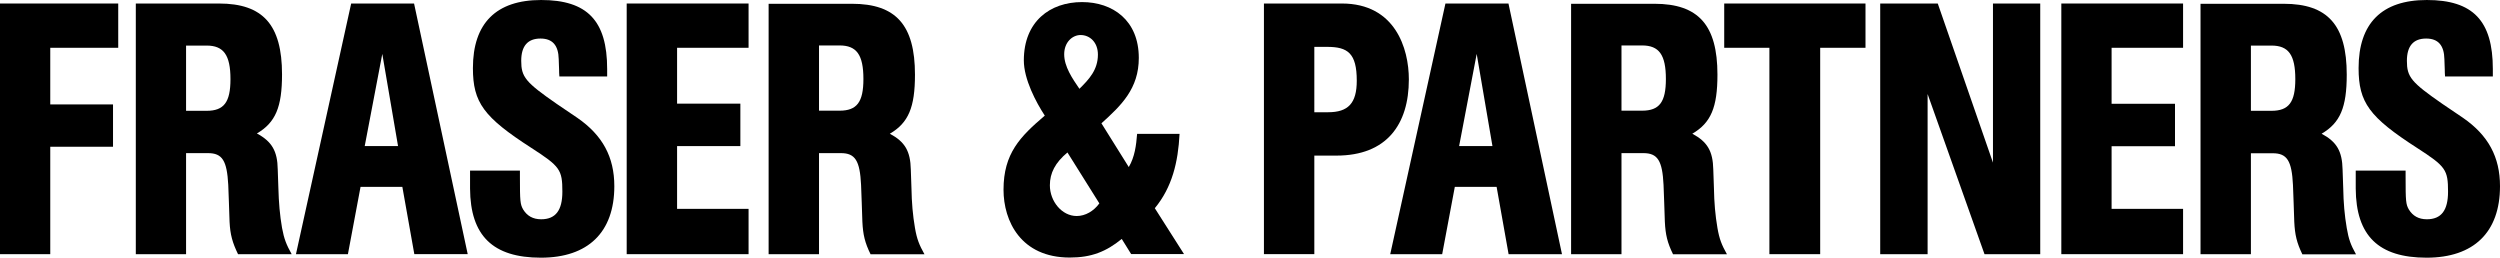
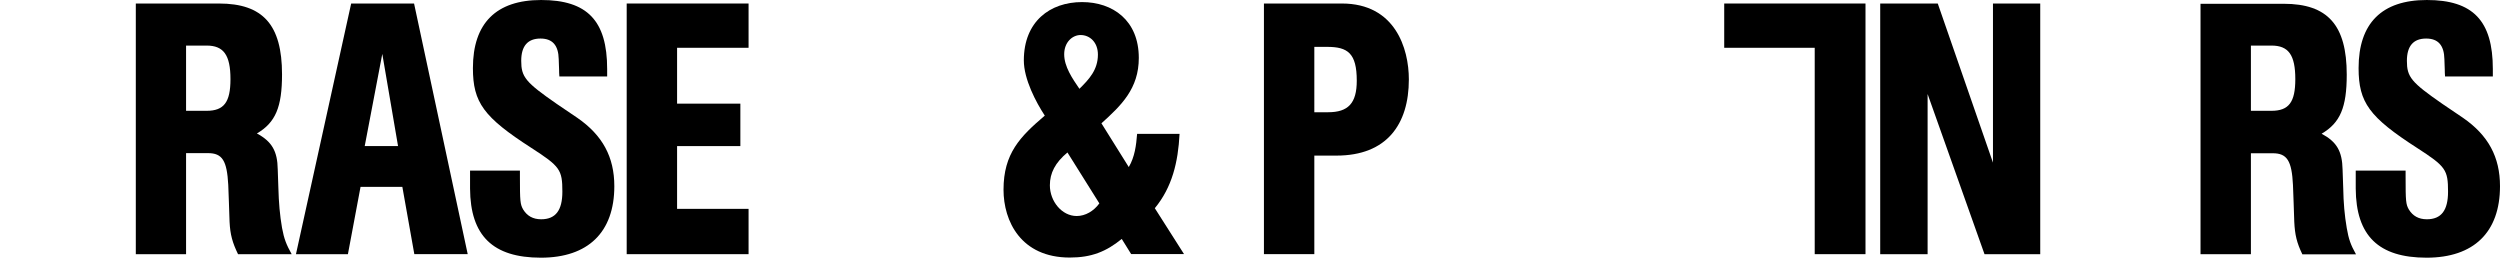
<svg xmlns="http://www.w3.org/2000/svg" version="1.1" id="FP_x5F_Logo_Black" x="0px" y="0px" viewBox="0 0 1920 197.9" style="enable-background:new 0 0 1920 197.9;" xml:space="preserve">
  <g>
    <path d="M866.9,128.3c4.6-7.8,5.7-16.6,6.4-25.5h32.6c-1.1,21.7-5.7,41-19,57.1l22.4,35.2h-40.6l-7.2-11.6   c-11.9,9.7-23.2,14.3-39.9,14.3c-37.6,0-50.9-28-50.9-52.1c0-27.9,12.8-40.8,31.7-56.9c-6.7-10.2-16.1-27.9-16.1-42.4   c0-30,20.2-44.8,44.7-44.8c23.6,0,43.6,14,43.6,42.9c0,23.6-13.5,36.5-28.7,50.2L866.9,128.3z M819.8,117.1   c-9.4,7.8-13.5,15.8-13.5,25.2c0,12.3,9.2,23.6,20.6,23.6c6.7,0,13.1-3.8,17.4-9.7L819.8,117.1z M829,68.2   c7.3-7.2,14.2-14.5,14.2-26.3c0-9.4-6.2-15-13.3-15c-6.2,0-12.6,5.4-12.6,14.8S823.5,60.2,829,68.2z" />
    <polygon points="1444,2.7 1488.2,2.7 1530.6,124.9 1530.6,2.7 1566.9,2.7 1566.9,195.2 1524.1,195.2 1480.4,72.2 1480.4,195.2    1444,195.2  " />
-     <polygon points="90.8,2.7 90.8,36.7 38.6,36.7 38.6,80.2 86.8,80.2 86.8,112.7 38.6,112.7 38.6,195.2 0,195.2 0,2.7  " />
    <path d="M142.9,85.1V35h15.8c13,0,18.3,7.2,18.3,25.8c0,17.7-5,24.3-18.3,24.3H142.9z M104.3,2.7v192.5h38.6v-77.6h16.8   c11.1,0,14.6,5.8,15.6,24.4l0.5,13.4l0.5,14.9c0.5,10,2.2,16,6.5,24.9H224c-4-7.2-5.8-11.5-7.4-20.2c-1.7-9.8-2.5-19.4-2.8-30.5   l-0.5-14.4c-0.2-14.1-4.5-21.4-16-27.6c14.3-8.4,19.3-20.2,19.3-45.4c0-38-14.6-54.4-48.4-54.4L104.3,2.7z" />
    <path d="M305.7,112.2h-25.6l13.5-70.8L305.7,112.2z M269.7,2.7l-42.4,192.5h39.9l9.7-51.7H309l9.2,51.7h41L318,2.7H269.7z" />
-     <path d="M1146.2,112.2h-25.6l13.5-70.8L1146.2,112.2z M1110.1,2.7l-42.4,192.5h39.9l9.7-51.7h32.1l9.2,51.7h41L1158.5,2.7H1110.1z" />
    <path d="M399.3,131v5c0,18.4,0.2,20.9,2.5,24.9c3,4.9,7.5,7.5,13.8,7.5c11.1,0,16.3-6.8,16.3-21.2c0-16.9-1.8-19.4-23.8-33.6   c-36.6-23.6-44.9-34.8-44.9-61.3c0-34.4,17.8-52.3,52.4-52.3c35.4,0,50.7,15.9,50.7,53v3.5v2.2h-36.7c-0.2-2.2-0.2-3.8-0.2-4.7   l-0.3-8.5c-0.2-10.7-4.8-15.9-14-15.9c-9.8,0-14.8,5.7-14.8,17.1c0,12.4,3.2,16.4,27.3,33.1l15.8,10.7   c19.4,13.4,28.4,30.1,28.4,52.5c0,35.3-20.1,54.9-56.4,54.9c-36.9,0-54.2-16.9-54.4-53.1v-10.5V131H399.3z" />
    <path d="M1847.5,131v5c0,18.4,0.2,20.9,2.5,24.9c3,4.9,7.5,7.5,13.8,7.5c11.1,0,16.3-6.8,16.3-21.2c0-16.9-1.8-19.4-23.8-33.6   c-36.6-23.6-44.9-34.8-44.9-61.3c0-34.4,17.8-52.3,52.4-52.3c35.4,0,50.7,15.9,50.7,53v3.5v2.2h-36.7c-0.2-2.2-0.2-3.8-0.2-4.7   l-0.3-8.5c-0.2-10.7-4.8-15.9-14-15.9c-9.8,0-14.8,5.7-14.8,17.1c0,12.4,3.2,16.4,27.3,33.1l15.8,10.7   c19.4,13.4,28.4,30.1,28.4,52.5c0,35.3-20.1,54.9-56.4,54.9c-36.9,0-54.2-16.9-54.4-53.1v-10.5V131H1847.5z" />
    <polygon points="574.9,2.7 574.9,36.7 520,36.7 520,79.6 568.6,79.6 568.6,112.2 520,112.2 520,160.4 574.9,160.4 574.9,195.2    481.3,195.2 481.3,2.7  " />
-     <path d="M629,85.1l0-50.2h15.8c13.1,0,18.3,7.2,18.3,25.8c0,17.7-5,24.3-18.3,24.3H629z M590.3,2.7l0,192.5H629v-77.6h16.8   c11,0,14.6,5.8,15.5,24.4l0.5,13.4l0.5,14.9c0.5,10,1.9,16,6.3,25H710c-4-7.2-5.8-11.5-7.3-20.2c-1.7-9.9-2.5-19.4-2.7-30.5   l-0.5-14.4c-0.3-14.1-4.5-21.3-16.1-27.5c14.3-8.4,19.3-20.2,19.3-45.4c0-38-14.6-54.4-48.4-54.4H590.3z" />
-     <polygon points="1676.6,2.7 1676.6,36.7 1621.7,36.7 1621.7,79.7 1670.4,79.7 1670.4,112.3 1621.7,112.3 1621.7,160.4    1676.6,160.4 1676.6,195.2 1583.1,195.2 1583.1,2.7  " />
    <path d="M1728.7,85.2l0-50.2h15.8c13.1,0,18.3,7.2,18.3,25.8c0,17.7-5,24.3-18.3,24.3H1728.7z M1690,2.7l0,192.5h38.7v-77.5h16.8   c11,0,14.6,5.8,15.5,24.4l0.5,13.4l0.5,14.9c0.5,10,1.9,16,6.2,24.9h41.2c-4-7.2-5.6-11.4-7.1-20.2c-1.7-9.9-2.5-19.4-2.7-30.5   l-0.5-14.4c-0.3-14.1-4.5-21.3-16.1-27.5c14.3-8.4,19.3-20.2,19.3-45.4c0-38-14.6-54.4-48.4-54.4H1690z" />
-     <path d="M1245.3,85.1l0-50.2h15.8c13.1,0,18.3,7.2,18.3,25.8c0,17.7-5,24.3-18.3,24.3H1245.3z M1206.6,2.7l0,192.5h38.7v-77.6h16.8   c11,0,14.6,5.8,15.5,24.4l0.5,13.4l0.5,14.9c0.5,10,1.9,16,6.3,25h41.4c-4-7.2-5.8-11.5-7.3-20.2c-1.7-9.9-2.5-19.4-2.7-30.5   l-0.5-14.4c-0.3-14.1-4.5-21.3-16.1-27.5c14.3-8.4,19.3-20.2,19.3-45.4c0-38-14.6-54.4-48.4-54.4H1206.6z" />
    <path d="M970.7,2.7h59.9c40.8,0,51.4,34.4,51.4,58.3c0,34.4-16.9,58.5-55.6,58.5h-17v75.7h-38.7V2.7z M1009.4,86.2h10.6   c15.4,0,22-6.9,22-24.2c0-21.2-7-26-22.7-26h-9.9V86.2z" />
-     <path d="M1359,36.7h-34.8v-34h108.5v34h-34.8v158.5h-39V36.7z" />
+     <path d="M1359,36.7h-34.8v-34h108.5v34v158.5h-39V36.7z" />
  </g>
</svg>